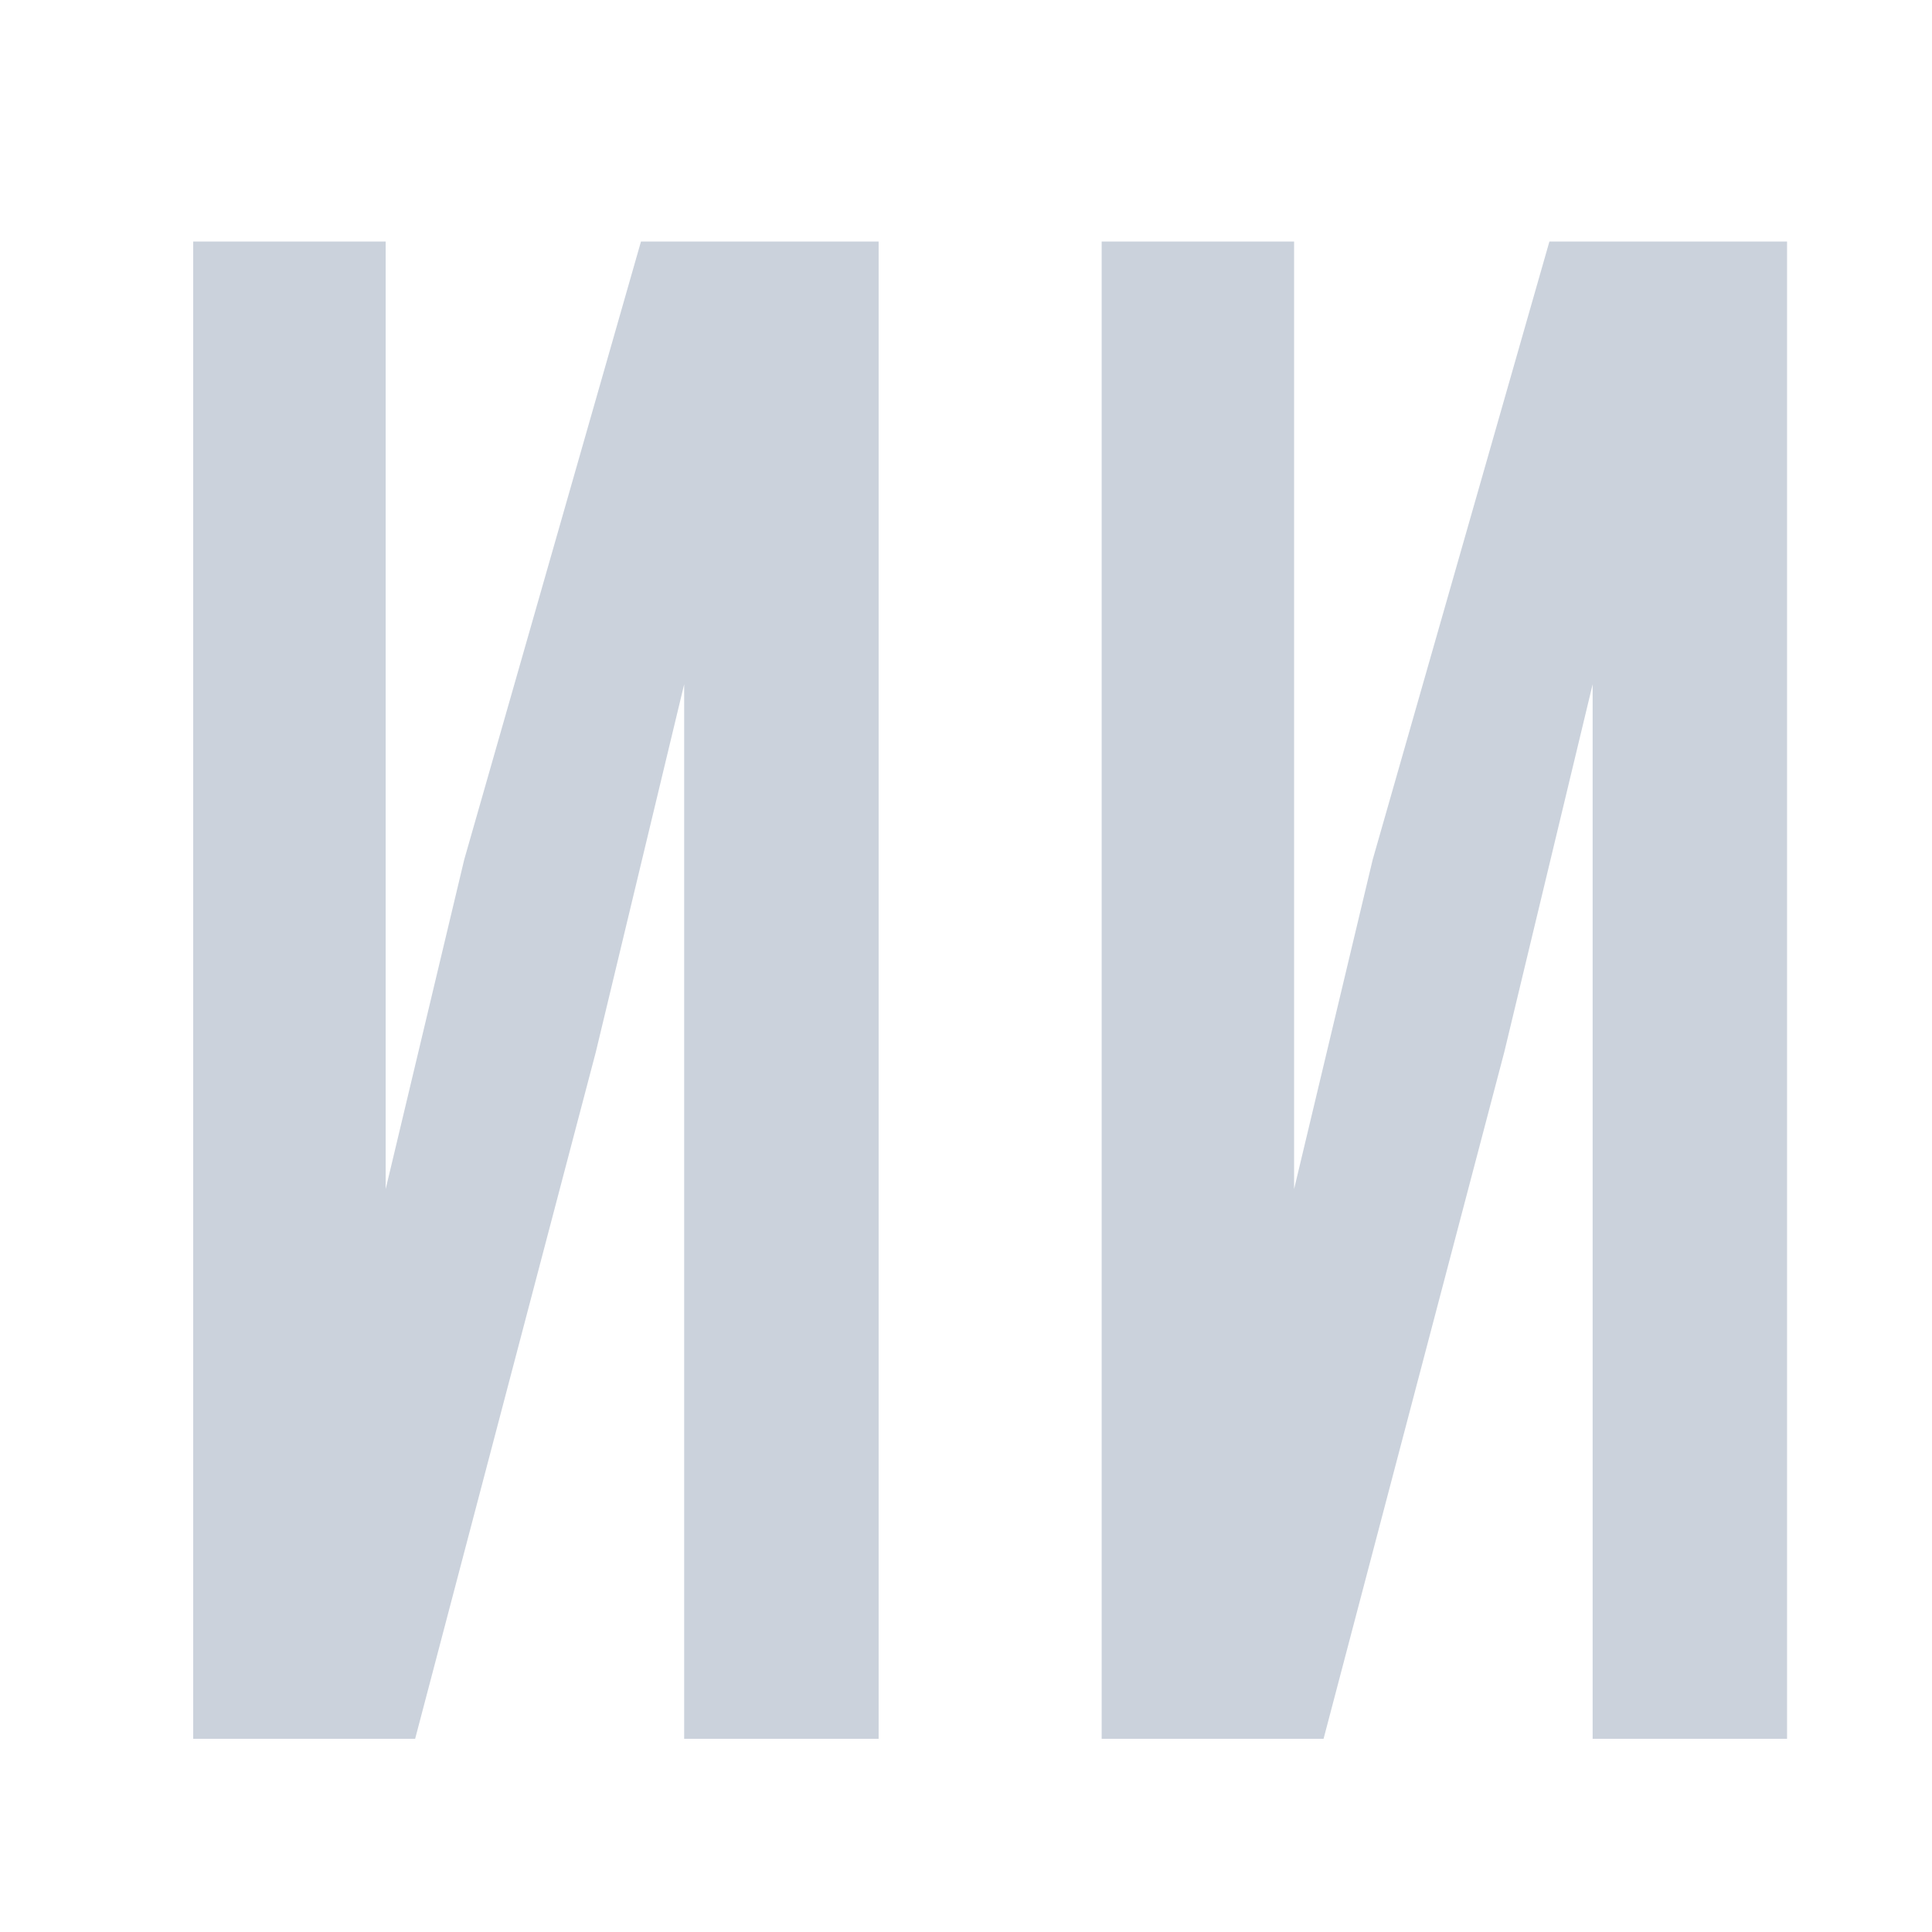
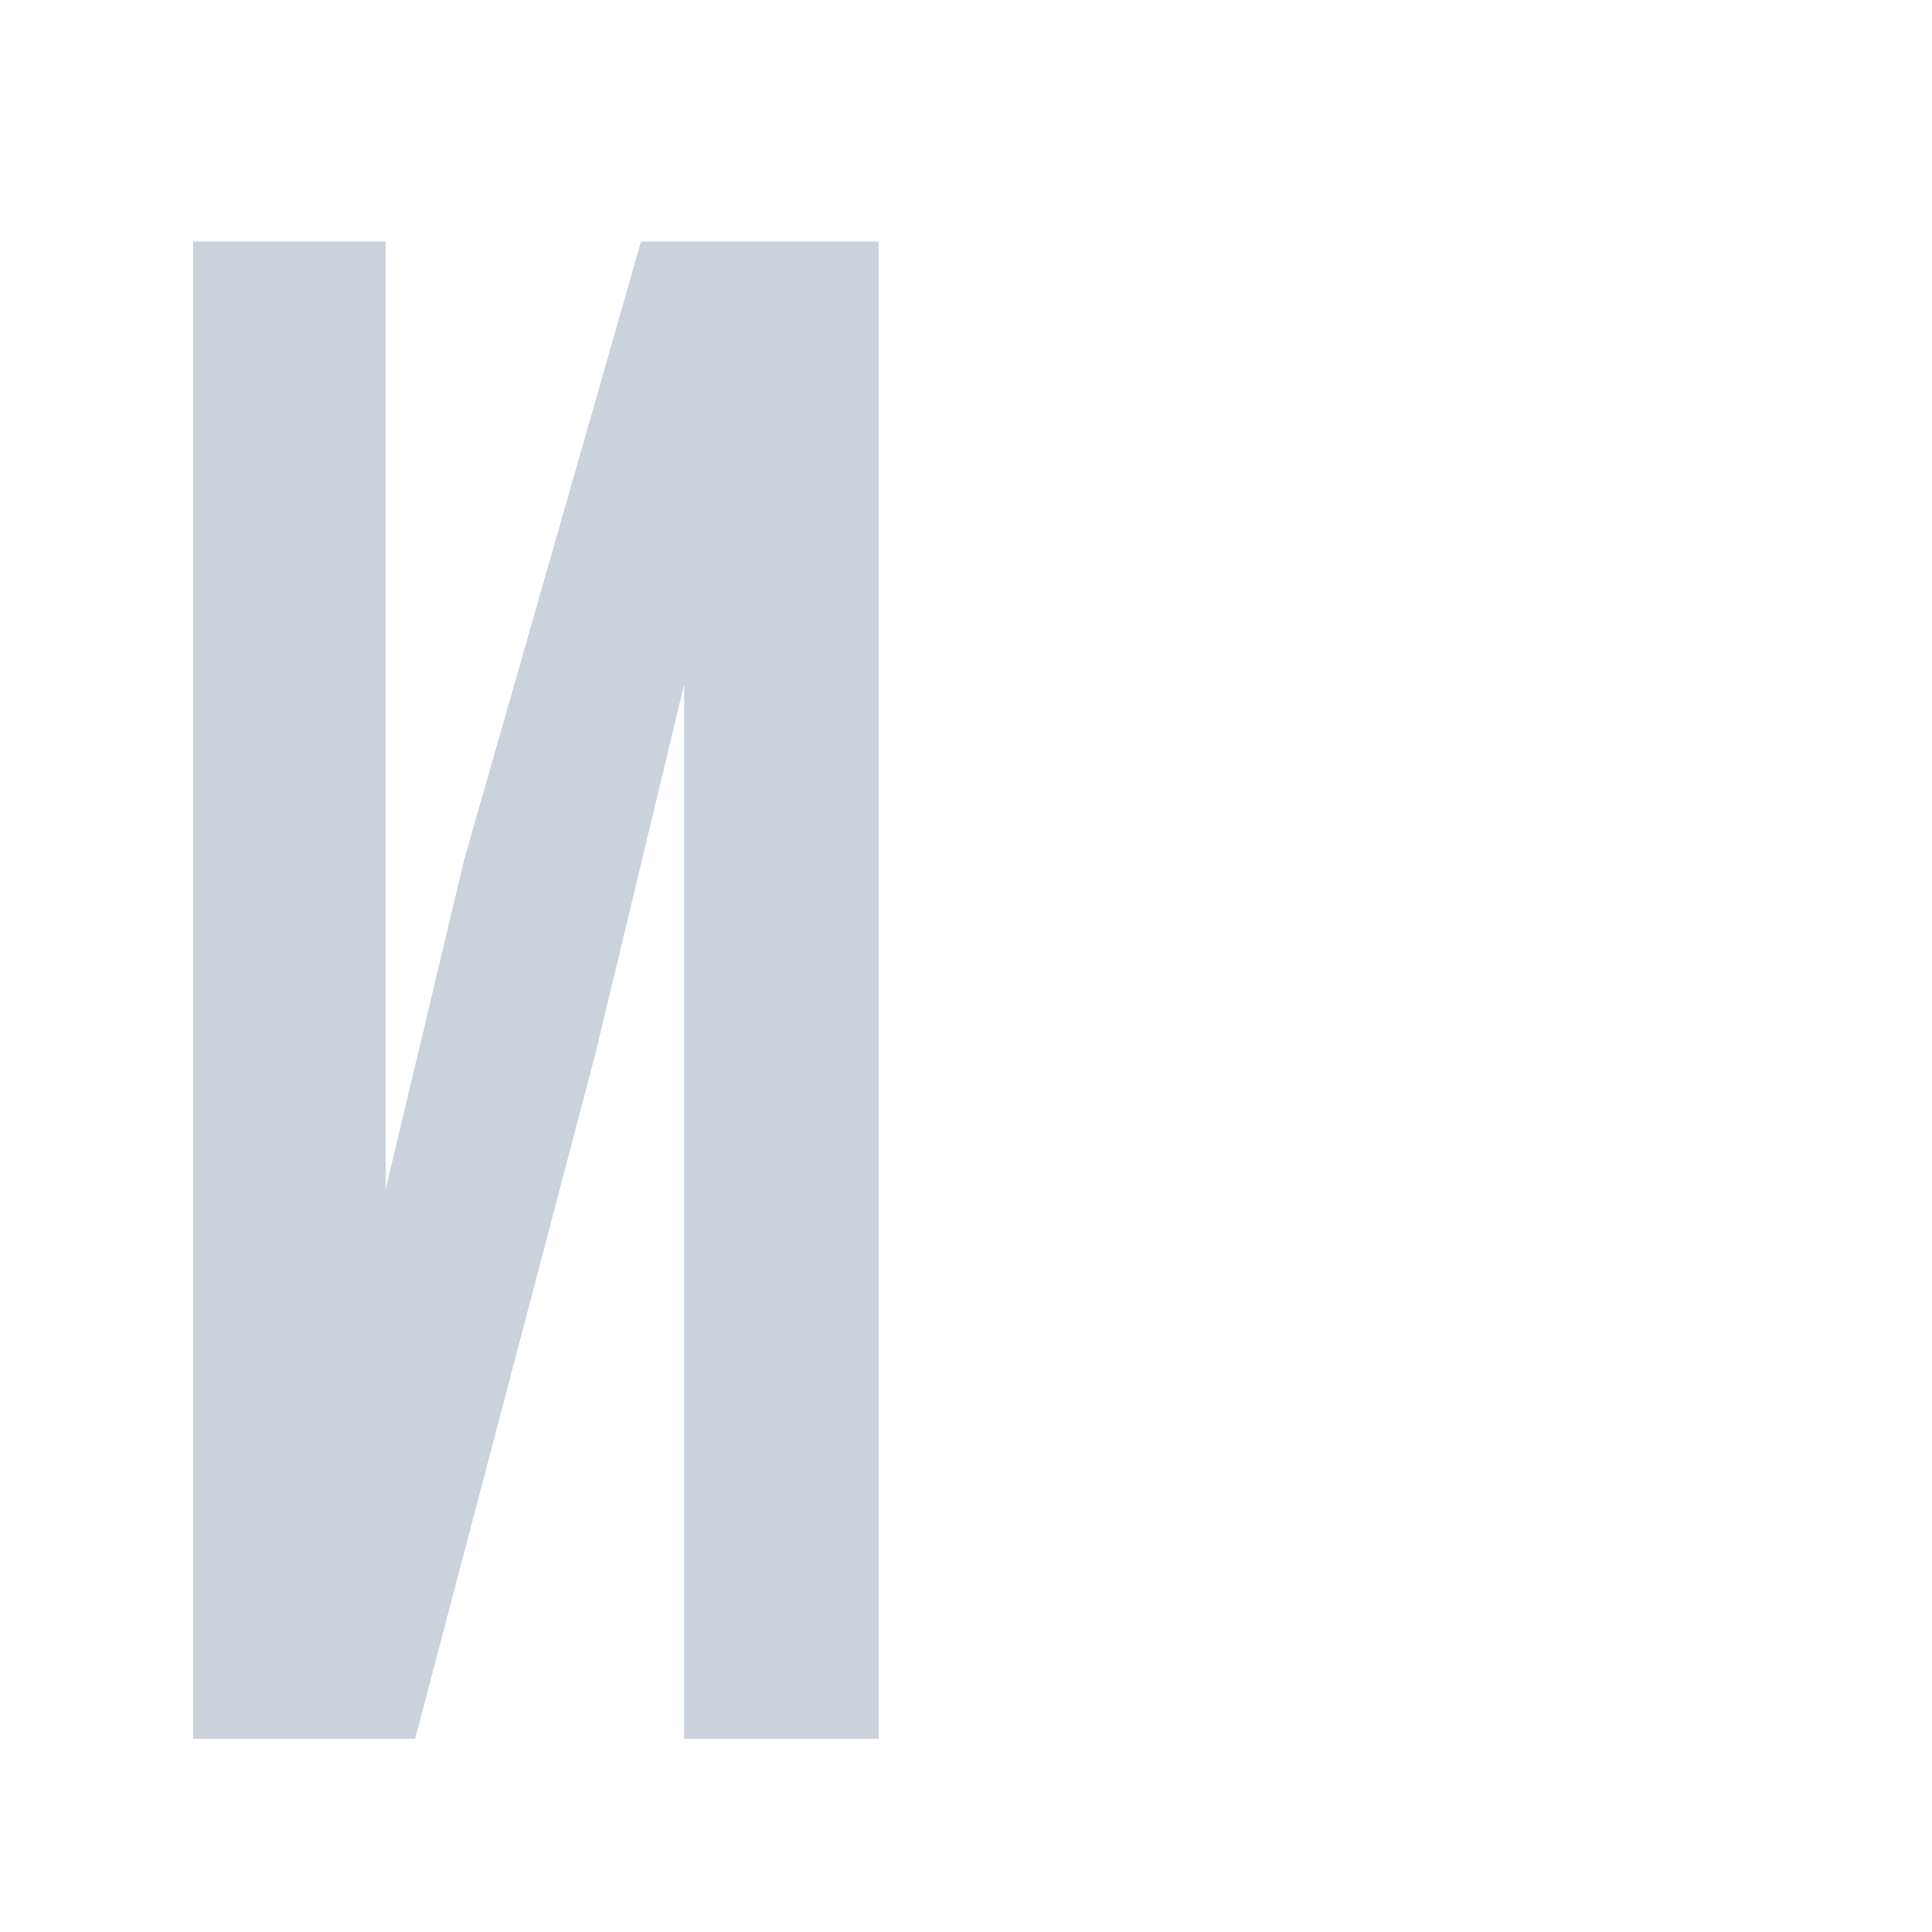
<svg xmlns="http://www.w3.org/2000/svg" width="40" height="40" viewBox="0 0 40 40" fill="none">
  <path d="M12.335 21.784L14.165 14.167V36H18.191V5H13.271L9.611 17.798L7.985 24.618V5H4V36H8.595L12.335 21.784Z" fill="#CBD2DC" />
-   <path d="M31.144 21.784L32.974 14.167V36H36.999V5H32.079L28.42 17.798L26.793 24.618V5H22.809V36H27.403L31.144 21.784Z" fill="#CBD2DC" />
</svg>